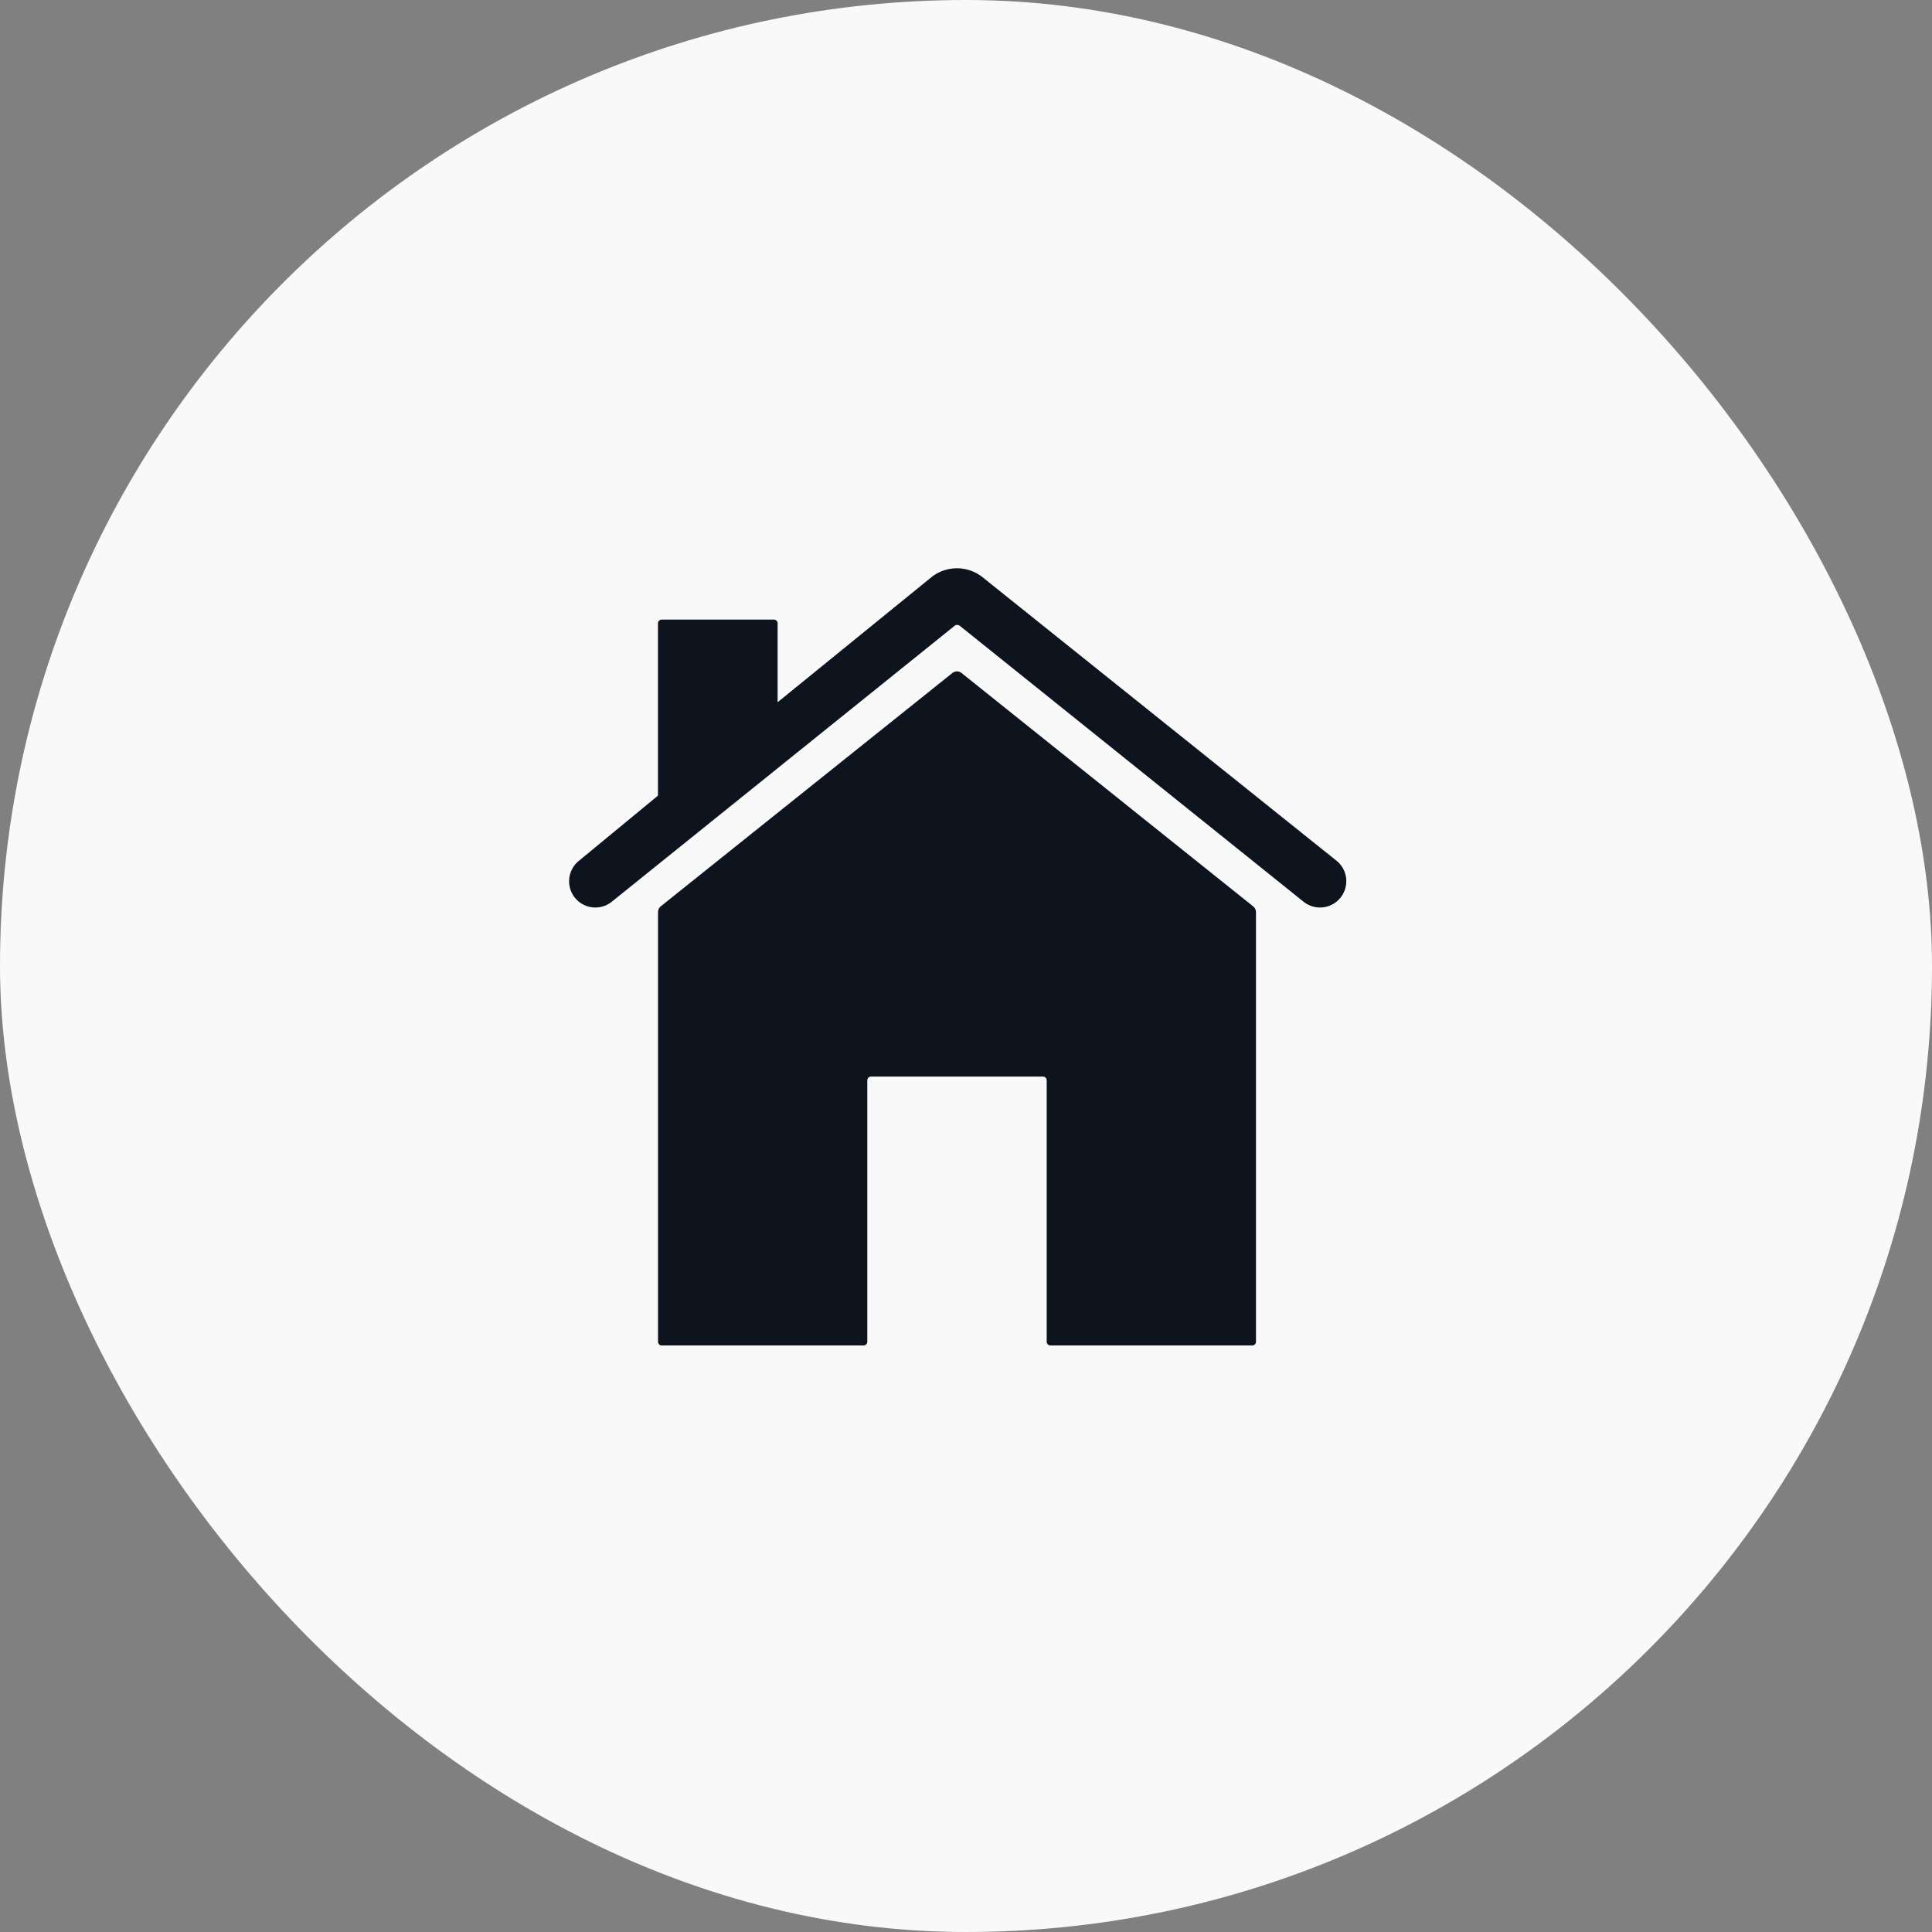
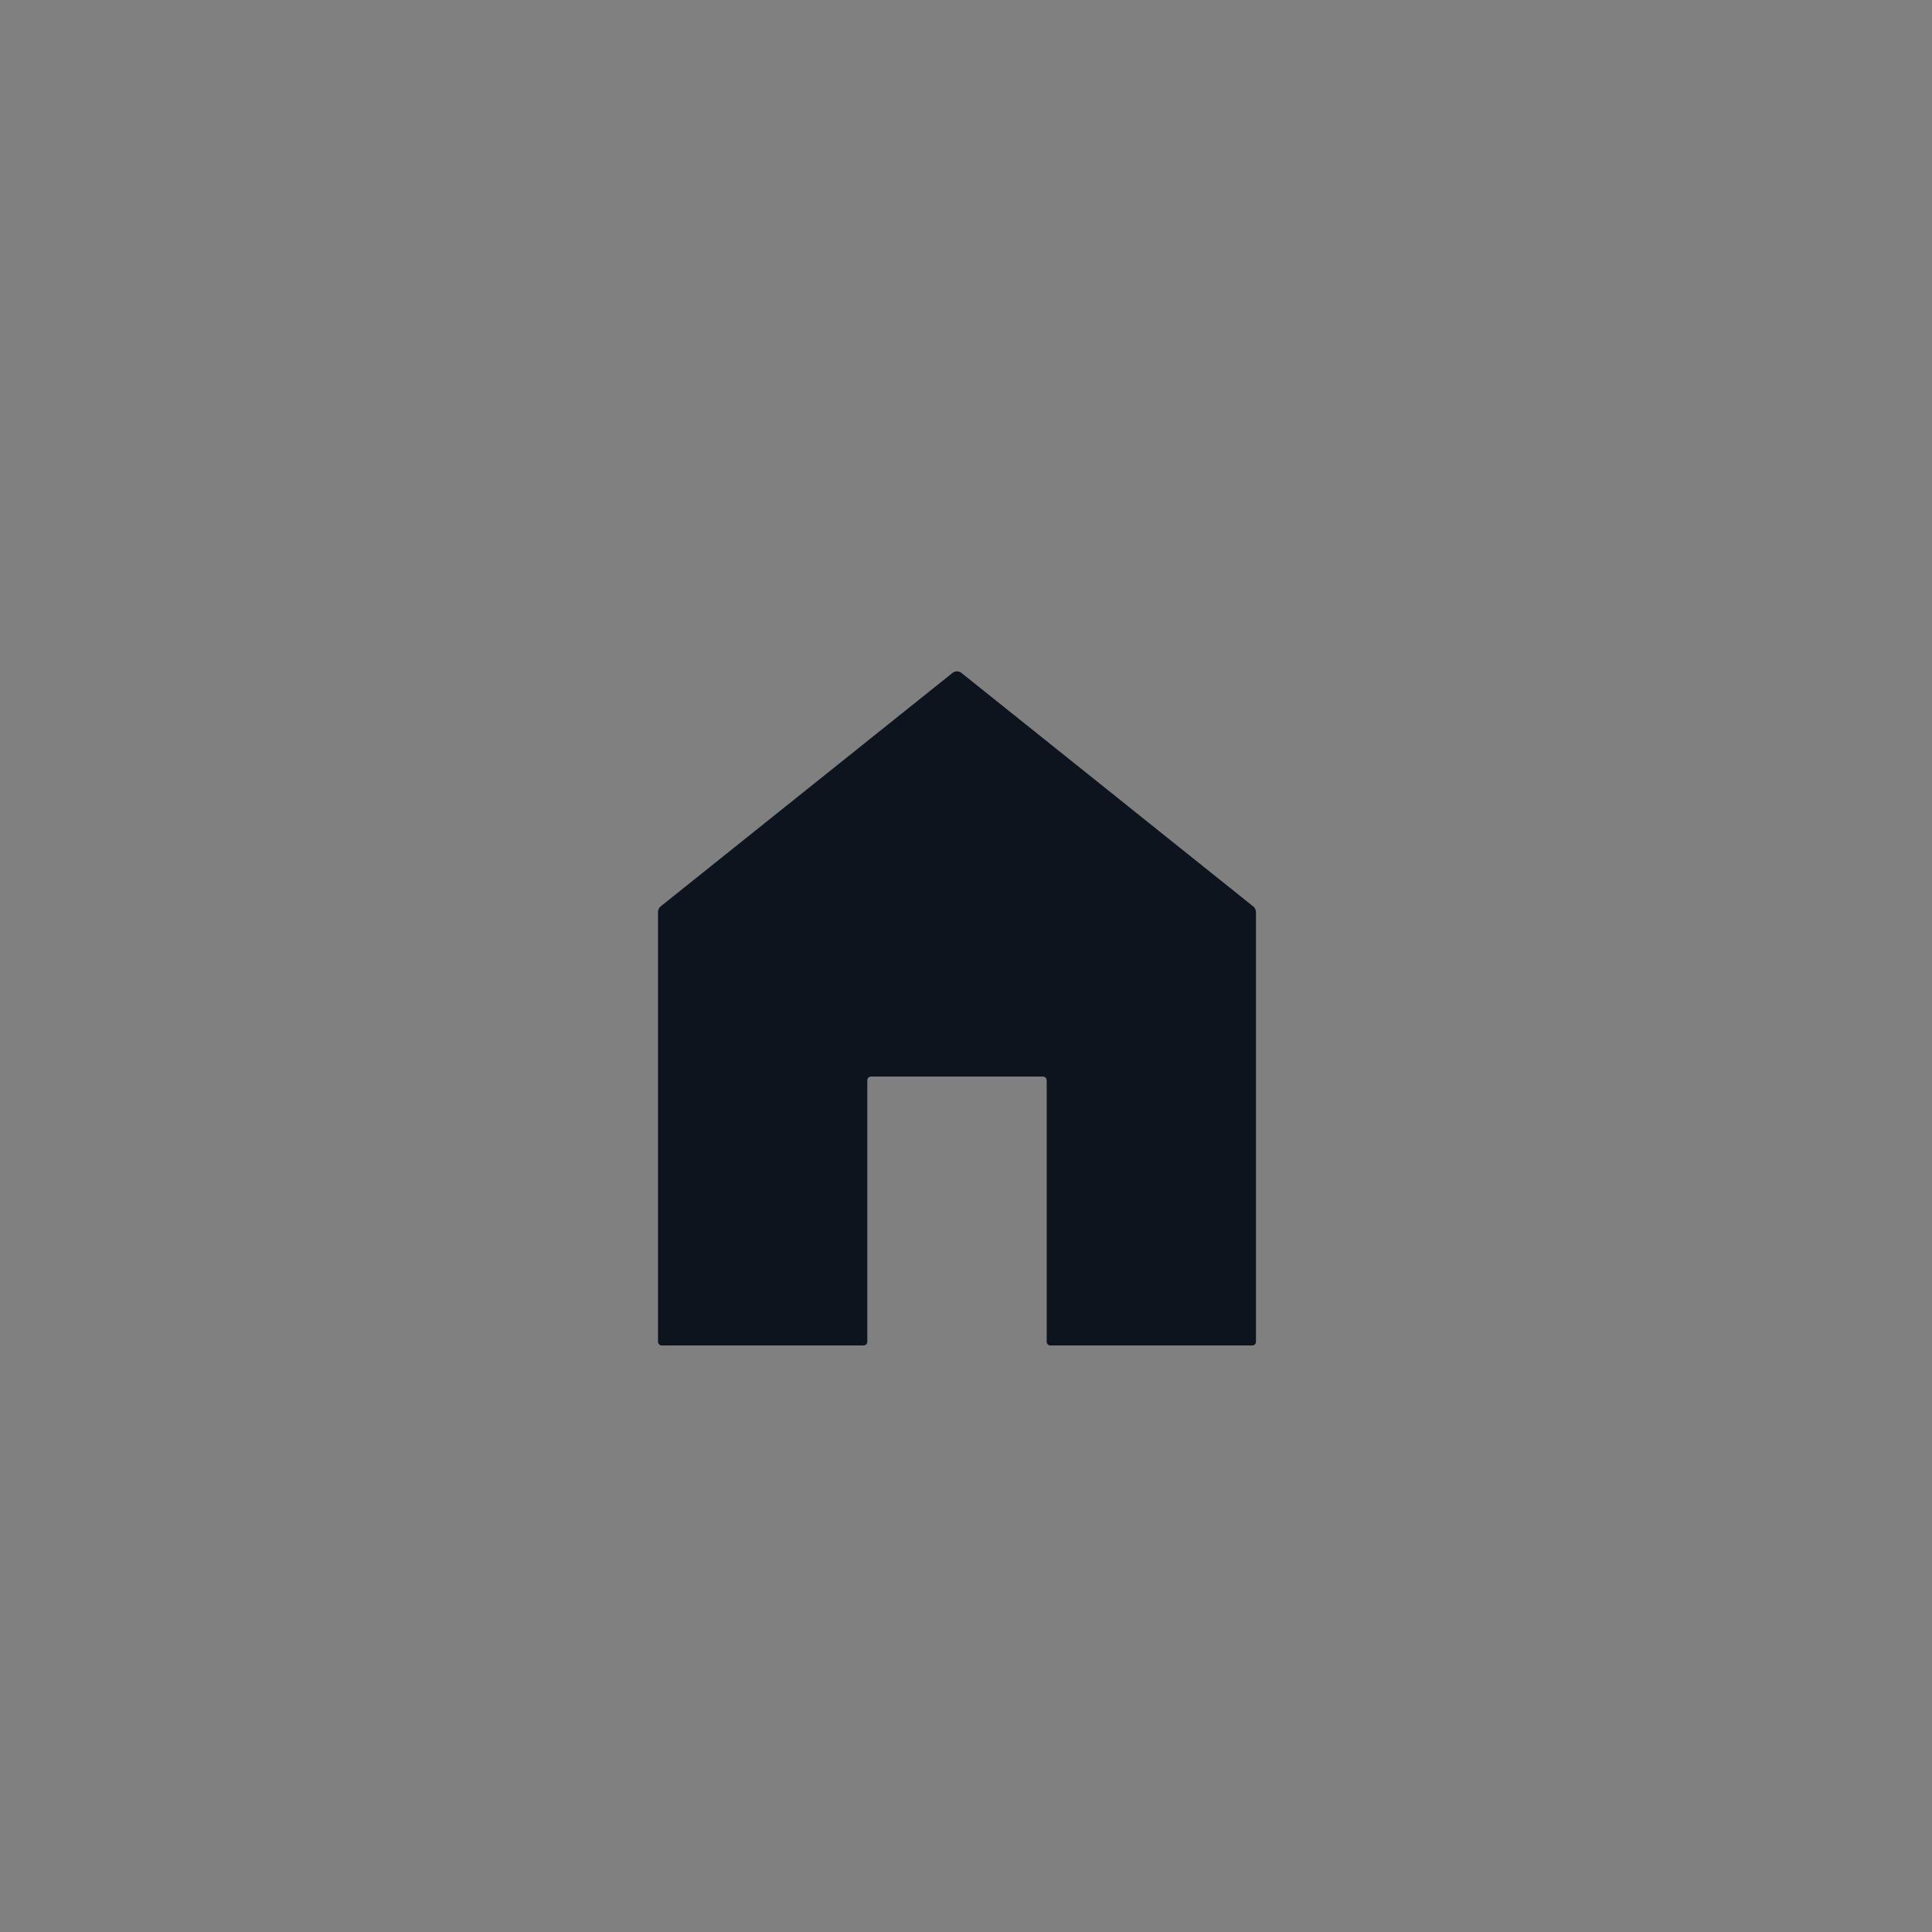
<svg xmlns="http://www.w3.org/2000/svg" width="34" height="34" viewBox="0 0 34 34">
  <rect x="0" y="0" width="34" height="34" fill="#808080" stroke="none" />
  <defs>
    <style>.a{fill:#f9f9f9;}.b{fill:#0d141d;}</style>
  </defs>
  <g transform="translate(-926 -1057)">
-     <rect class="a" width="34" height="34" rx="17" transform="translate(926 1057)" />
    <g transform="translate(932.626 1063.625)">
      <path class="b" d="M12.094,7.286a.129.129,0,0,0-.164,0L6.8,11.39a.138.138,0,0,0-.049.1v7.563a.066.066,0,0,0,.066.066h3.551a.066.066,0,0,0,.066-.066v-4.6a.066.066,0,0,1,.066-.066h3.025a.066.066,0,0,1,.066.066v4.6a.066.066,0,0,0,.066.066h3.551a.066.066,0,0,0,.066-.066V11.492a.133.133,0,0,0-.049-.1Z" transform="translate(-1.797 -2.066)" />
-       <path class="b" d="M16.88,8.511,10.665,3.533a.722.722,0,0,0-.9,0l-2.706,2.2V4.345a.066.066,0,0,0-.066-.066H5.019a.066.066,0,0,0-.066.066V7.377l-1.4,1.154a.462.462,0,0,0,.576.722l6.047-4.867a.059.059,0,0,1,.043-.013.08.08,0,0,1,.043.013L16.3,9.232a.463.463,0,1,0,.58-.721Z" />
    </g>
  </g>
</svg>